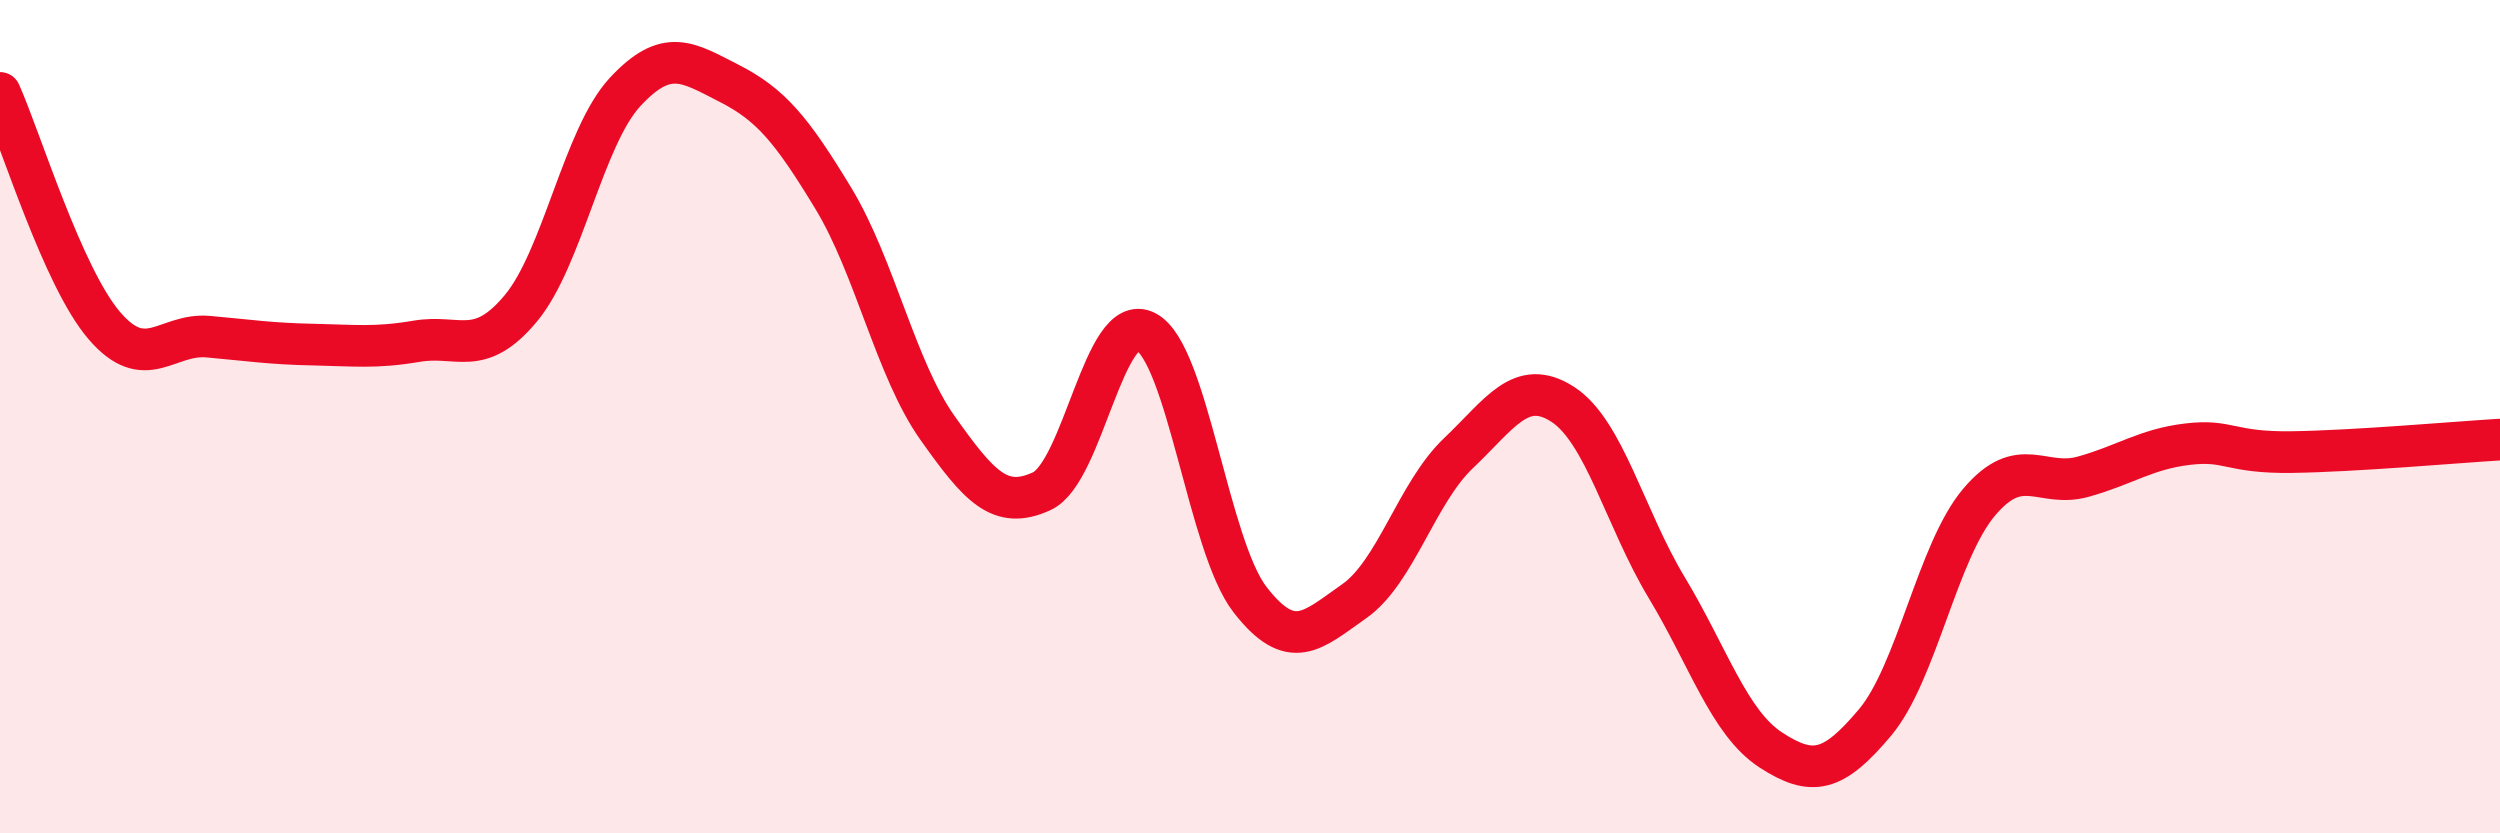
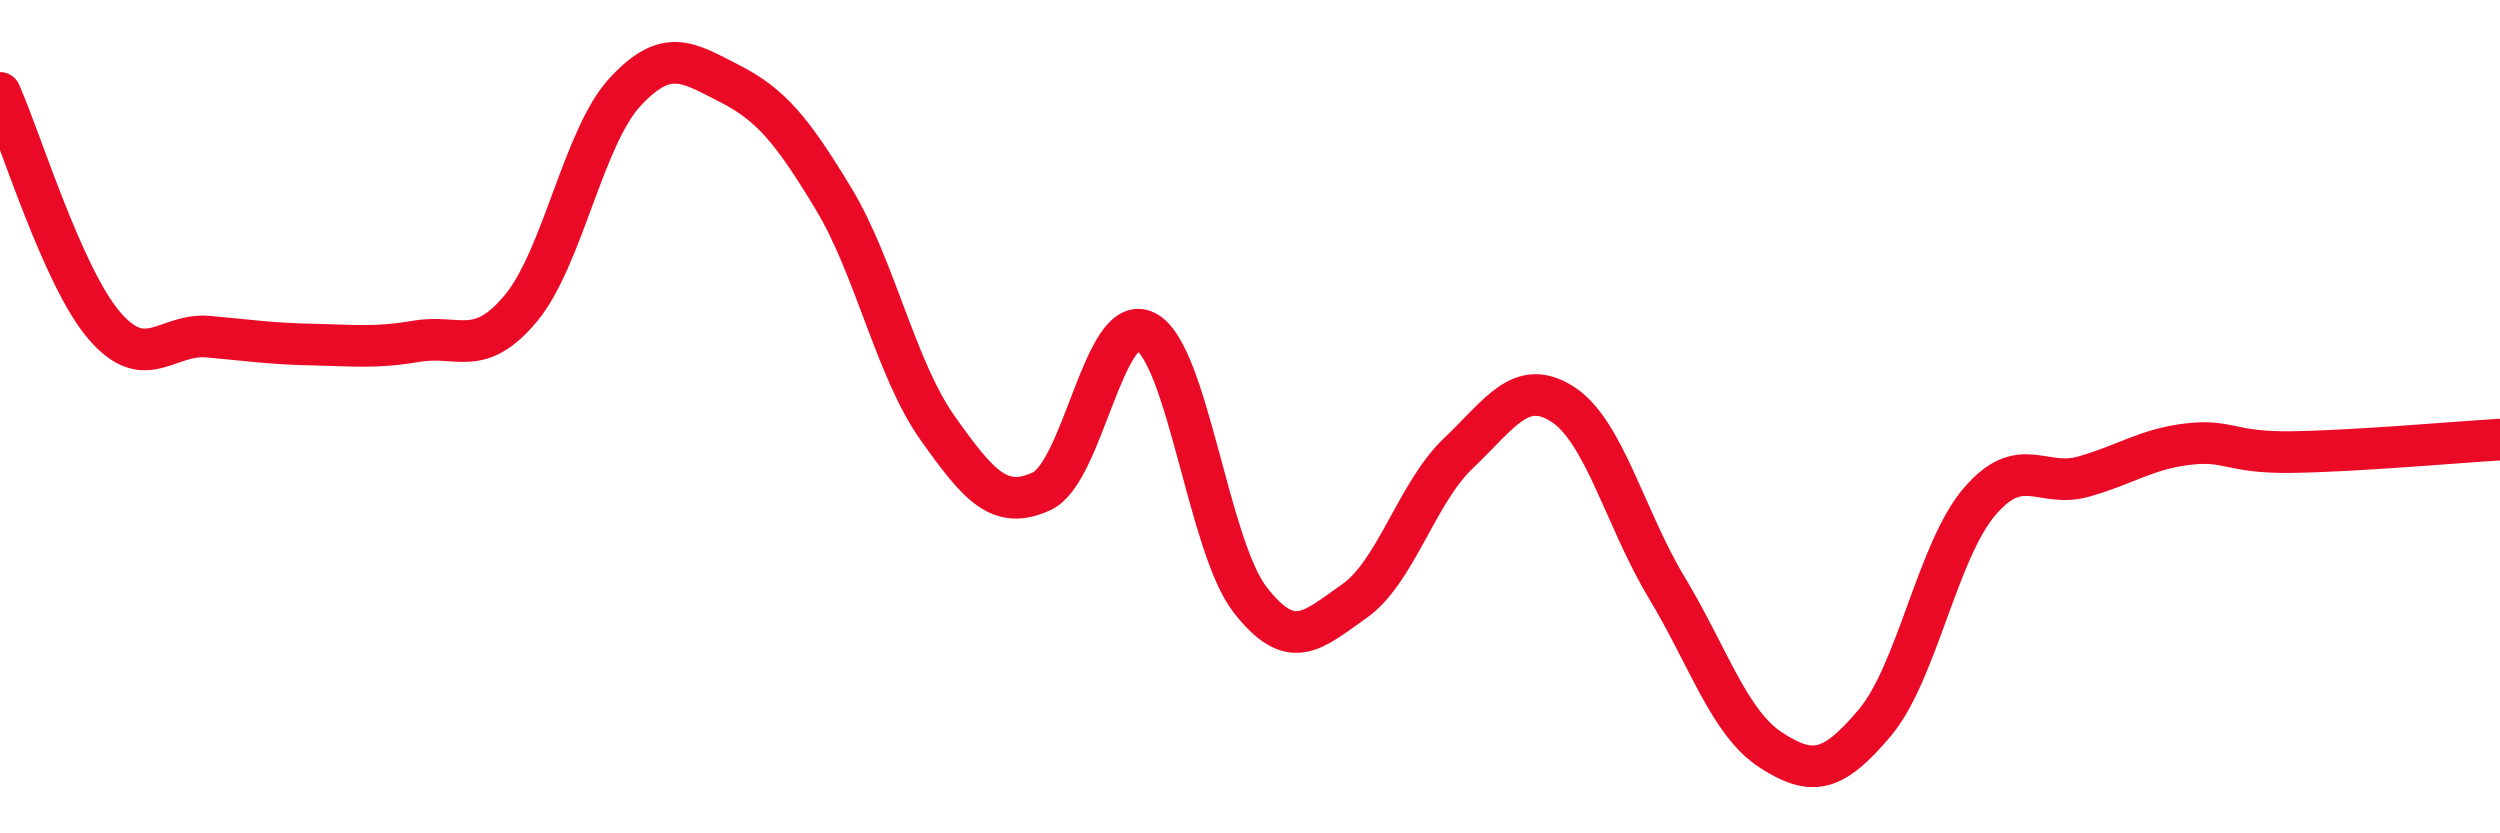
<svg xmlns="http://www.w3.org/2000/svg" width="60" height="20" viewBox="0 0 60 20">
-   <path d="M 0,2.23 C 0.5,3.35 1.5,6.64 2.5,7.81 C 3.5,8.98 4,7.99 5,8.08 C 6,8.17 6.5,8.25 7.5,8.27 C 8.5,8.29 9,8.36 10,8.19 C 11,8.02 11.5,8.6 12.5,7.4 C 13.5,6.2 14,3.29 15,2.21 C 16,1.13 16.5,1.49 17.5,2 C 18.5,2.51 19,3.11 20,4.76 C 21,6.41 21.5,8.86 22.5,10.27 C 23.5,11.68 24,12.25 25,11.79 C 26,11.33 26.5,7.44 27.5,7.96 C 28.5,8.48 29,13.1 30,14.39 C 31,15.68 31.5,15.13 32.5,14.43 C 33.5,13.73 34,11.83 35,10.88 C 36,9.93 36.5,9.06 37.5,9.7 C 38.5,10.34 39,12.44 40,14.1 C 41,15.76 41.5,17.35 42.5,18 C 43.5,18.65 44,18.53 45,17.34 C 46,16.15 46.5,13.23 47.5,12.05 C 48.5,10.87 49,11.72 50,11.44 C 51,11.16 51.5,10.78 52.5,10.66 C 53.5,10.54 53.5,10.87 55,10.85 C 56.5,10.83 59,10.61 60,10.55L60 20L0 20Z" fill="#EB0A25" opacity="0.1" stroke-linecap="round" stroke-linejoin="round" />
  <path d="M 0,2.23 C 0.5,3.35 1.5,6.64 2.5,7.81 C 3.5,8.98 4,7.99 5,8.08 C 6,8.17 6.5,8.25 7.5,8.27 C 8.5,8.29 9,8.36 10,8.19 C 11,8.02 11.5,8.6 12.5,7.4 C 13.5,6.2 14,3.29 15,2.21 C 16,1.13 16.5,1.49 17.5,2 C 18.5,2.51 19,3.11 20,4.76 C 21,6.41 21.5,8.86 22.5,10.27 C 23.5,11.68 24,12.25 25,11.79 C 26,11.33 26.5,7.44 27.5,7.96 C 28.5,8.48 29,13.1 30,14.39 C 31,15.68 31.5,15.13 32.5,14.43 C 33.5,13.73 34,11.83 35,10.88 C 36,9.93 36.5,9.06 37.5,9.7 C 38.5,10.34 39,12.44 40,14.1 C 41,15.76 41.5,17.35 42.5,18 C 43.5,18.65 44,18.53 45,17.34 C 46,16.15 46.5,13.23 47.5,12.05 C 48.5,10.87 49,11.72 50,11.44 C 51,11.16 51.5,10.78 52.5,10.66 C 53.5,10.54 53.5,10.87 55,10.85 C 56.5,10.83 59,10.61 60,10.55" stroke="#EB0A25" stroke-width="1" fill="none" stroke-linecap="round" stroke-linejoin="round" />
</svg>